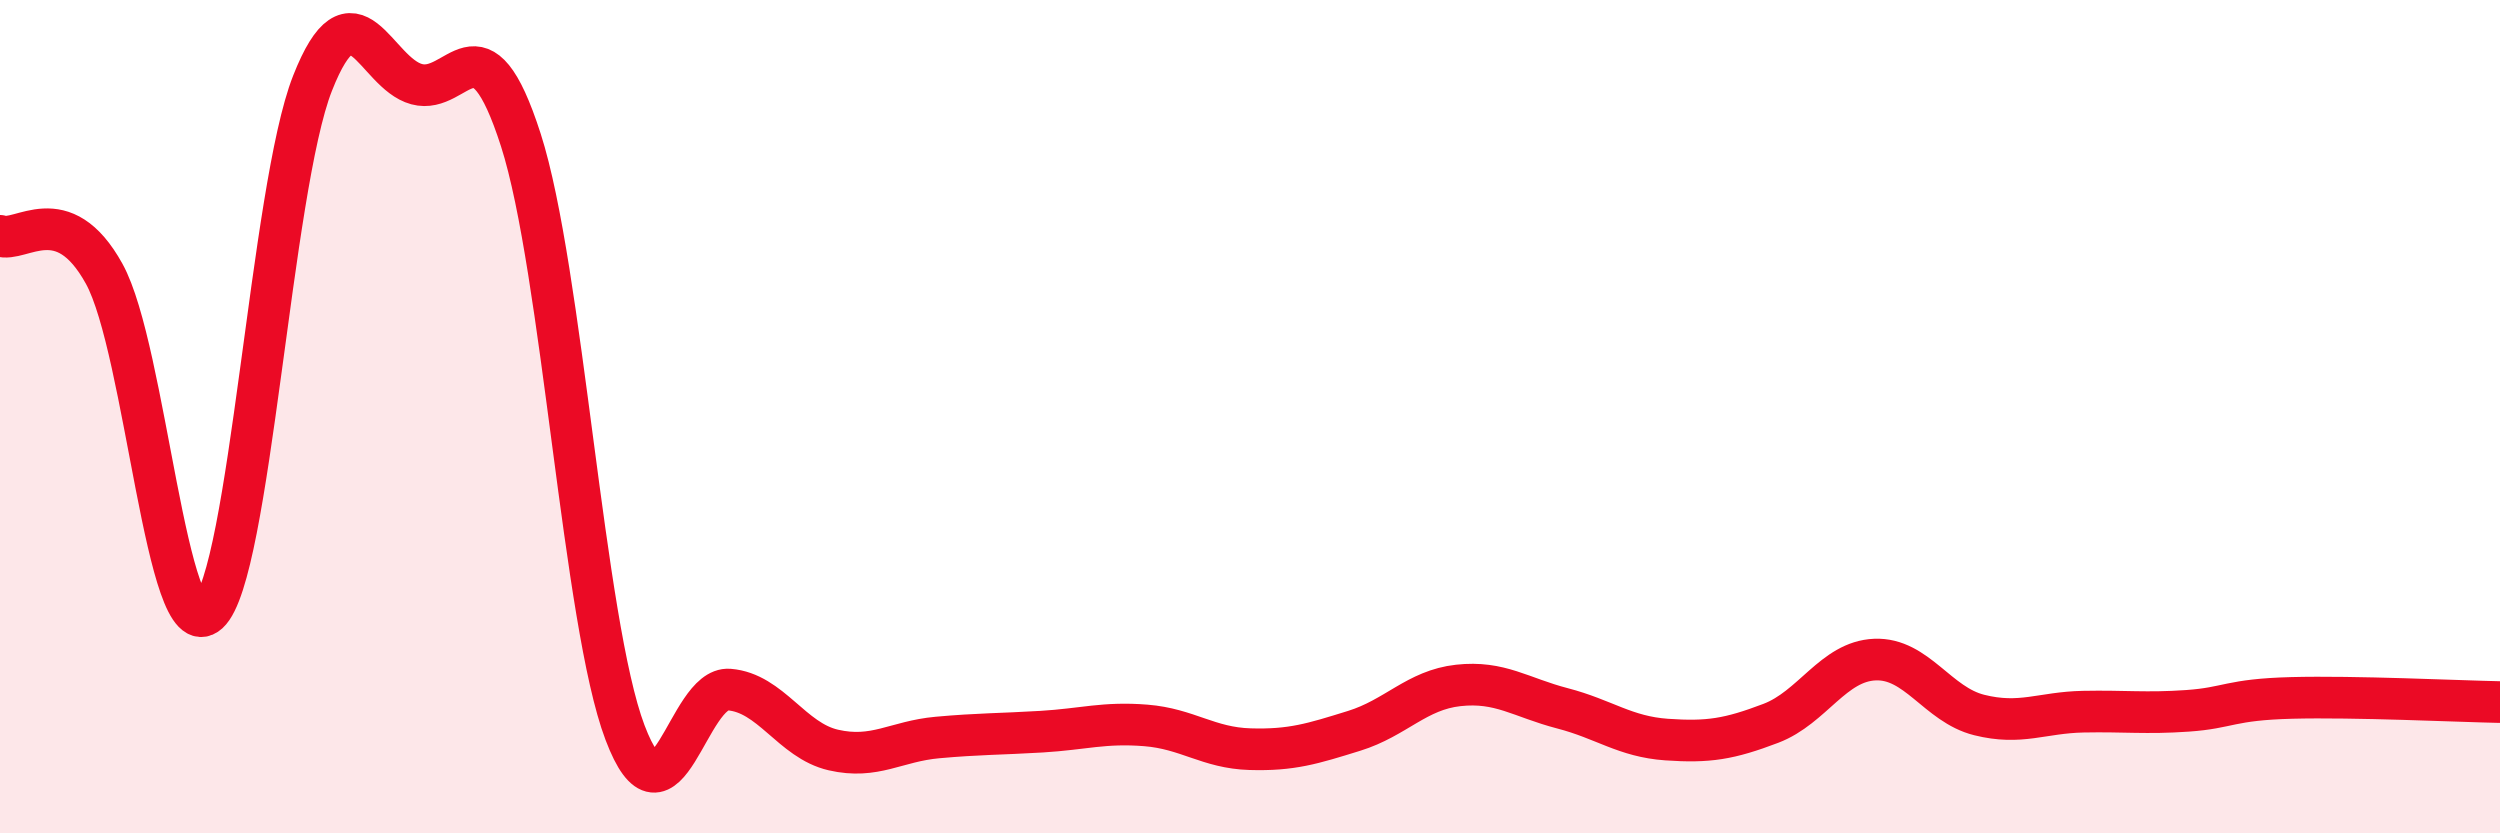
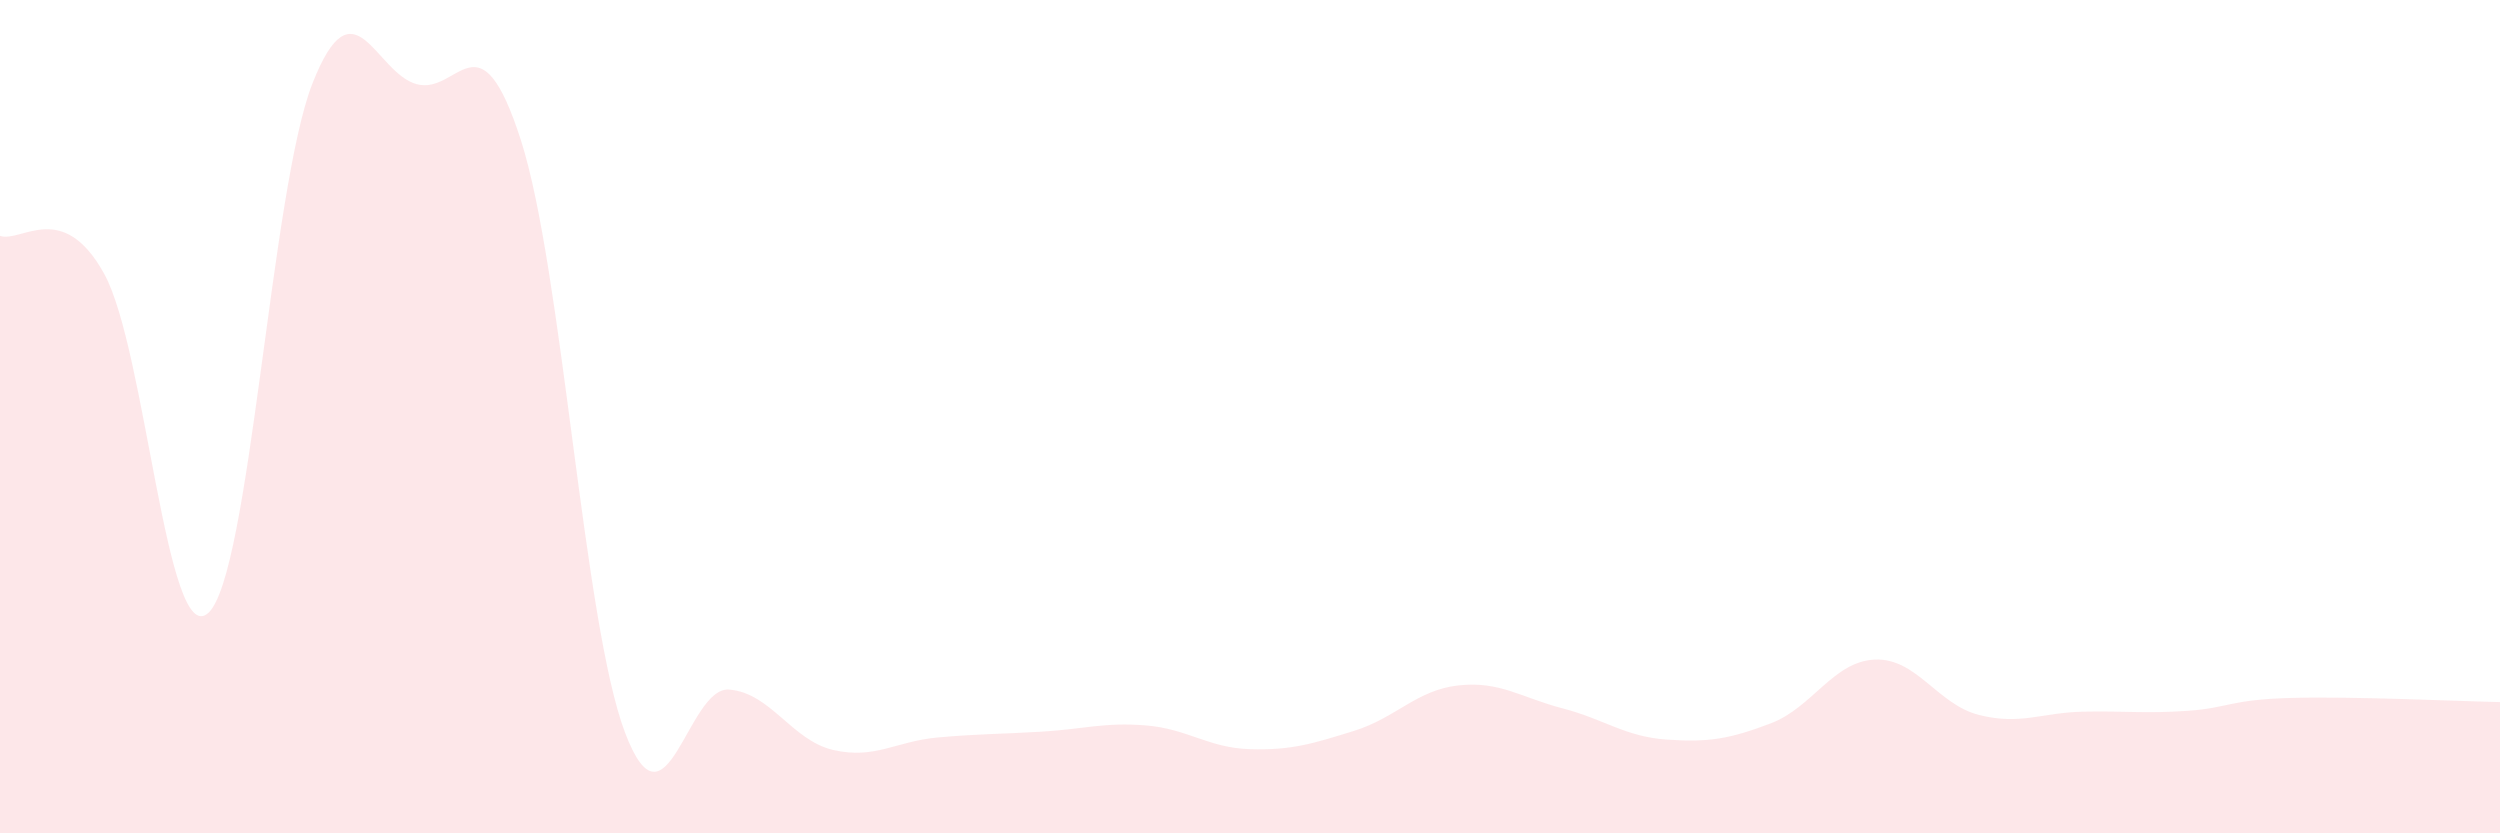
<svg xmlns="http://www.w3.org/2000/svg" width="60" height="20" viewBox="0 0 60 20">
  <path d="M 0,5.66 C 0.5,5.84 1.5,4.76 2.5,6.57 C 3.5,8.38 4,15.62 5,14.71 C 6,13.8 6.5,4.54 7.5,2 C 8.5,-0.54 9,1.75 10,2.02 C 11,2.29 11.5,0.25 12.5,3.36 C 13.5,6.47 14,14.94 15,17.58 C 16,20.22 16.5,16.47 17.5,16.55 C 18.5,16.63 19,17.77 20,18 C 21,18.23 21.5,17.79 22.5,17.7 C 23.5,17.61 24,17.62 25,17.56 C 26,17.5 26.5,17.33 27.5,17.41 C 28.5,17.49 29,17.95 30,17.98 C 31,18.01 31.5,17.85 32.5,17.54 C 33.5,17.23 34,16.56 35,16.45 C 36,16.34 36.5,16.74 37.5,17 C 38.5,17.26 39,17.68 40,17.75 C 41,17.82 41.5,17.74 42.5,17.36 C 43.5,16.98 44,15.87 45,15.83 C 46,15.79 46.5,16.91 47.5,17.16 C 48.5,17.41 49,17.1 50,17.08 C 51,17.06 51.5,17.13 52.5,17.06 C 53.5,16.99 53.5,16.79 55,16.75 C 56.5,16.71 59,16.83 60,16.85L60 20L0 20Z" fill="#EB0A25" opacity="0.1" stroke-linecap="round" stroke-linejoin="round" />
-   <path d="M 0,5.66 C 0.5,5.84 1.5,4.76 2.5,6.57 C 3.5,8.38 4,15.62 5,14.71 C 6,13.8 6.5,4.54 7.5,2 C 8.5,-0.54 9,1.75 10,2.02 C 11,2.29 11.5,0.25 12.5,3.36 C 13.5,6.47 14,14.94 15,17.58 C 16,20.22 16.5,16.47 17.5,16.55 C 18.5,16.63 19,17.77 20,18 C 21,18.23 21.5,17.79 22.5,17.7 C 23.5,17.61 24,17.62 25,17.56 C 26,17.5 26.5,17.33 27.5,17.41 C 28.5,17.49 29,17.95 30,17.98 C 31,18.01 31.5,17.85 32.5,17.54 C 33.5,17.23 34,16.56 35,16.45 C 36,16.34 36.5,16.74 37.5,17 C 38.5,17.26 39,17.68 40,17.75 C 41,17.82 41.5,17.74 42.5,17.36 C 43.5,16.98 44,15.87 45,15.83 C 46,15.79 46.5,16.91 47.5,17.16 C 48.5,17.41 49,17.1 50,17.08 C 51,17.06 51.5,17.13 52.5,17.06 C 53.5,16.99 53.5,16.79 55,16.75 C 56.5,16.71 59,16.83 60,16.85" stroke="#EB0A25" stroke-width="1" fill="none" stroke-linecap="round" stroke-linejoin="round" />
</svg>